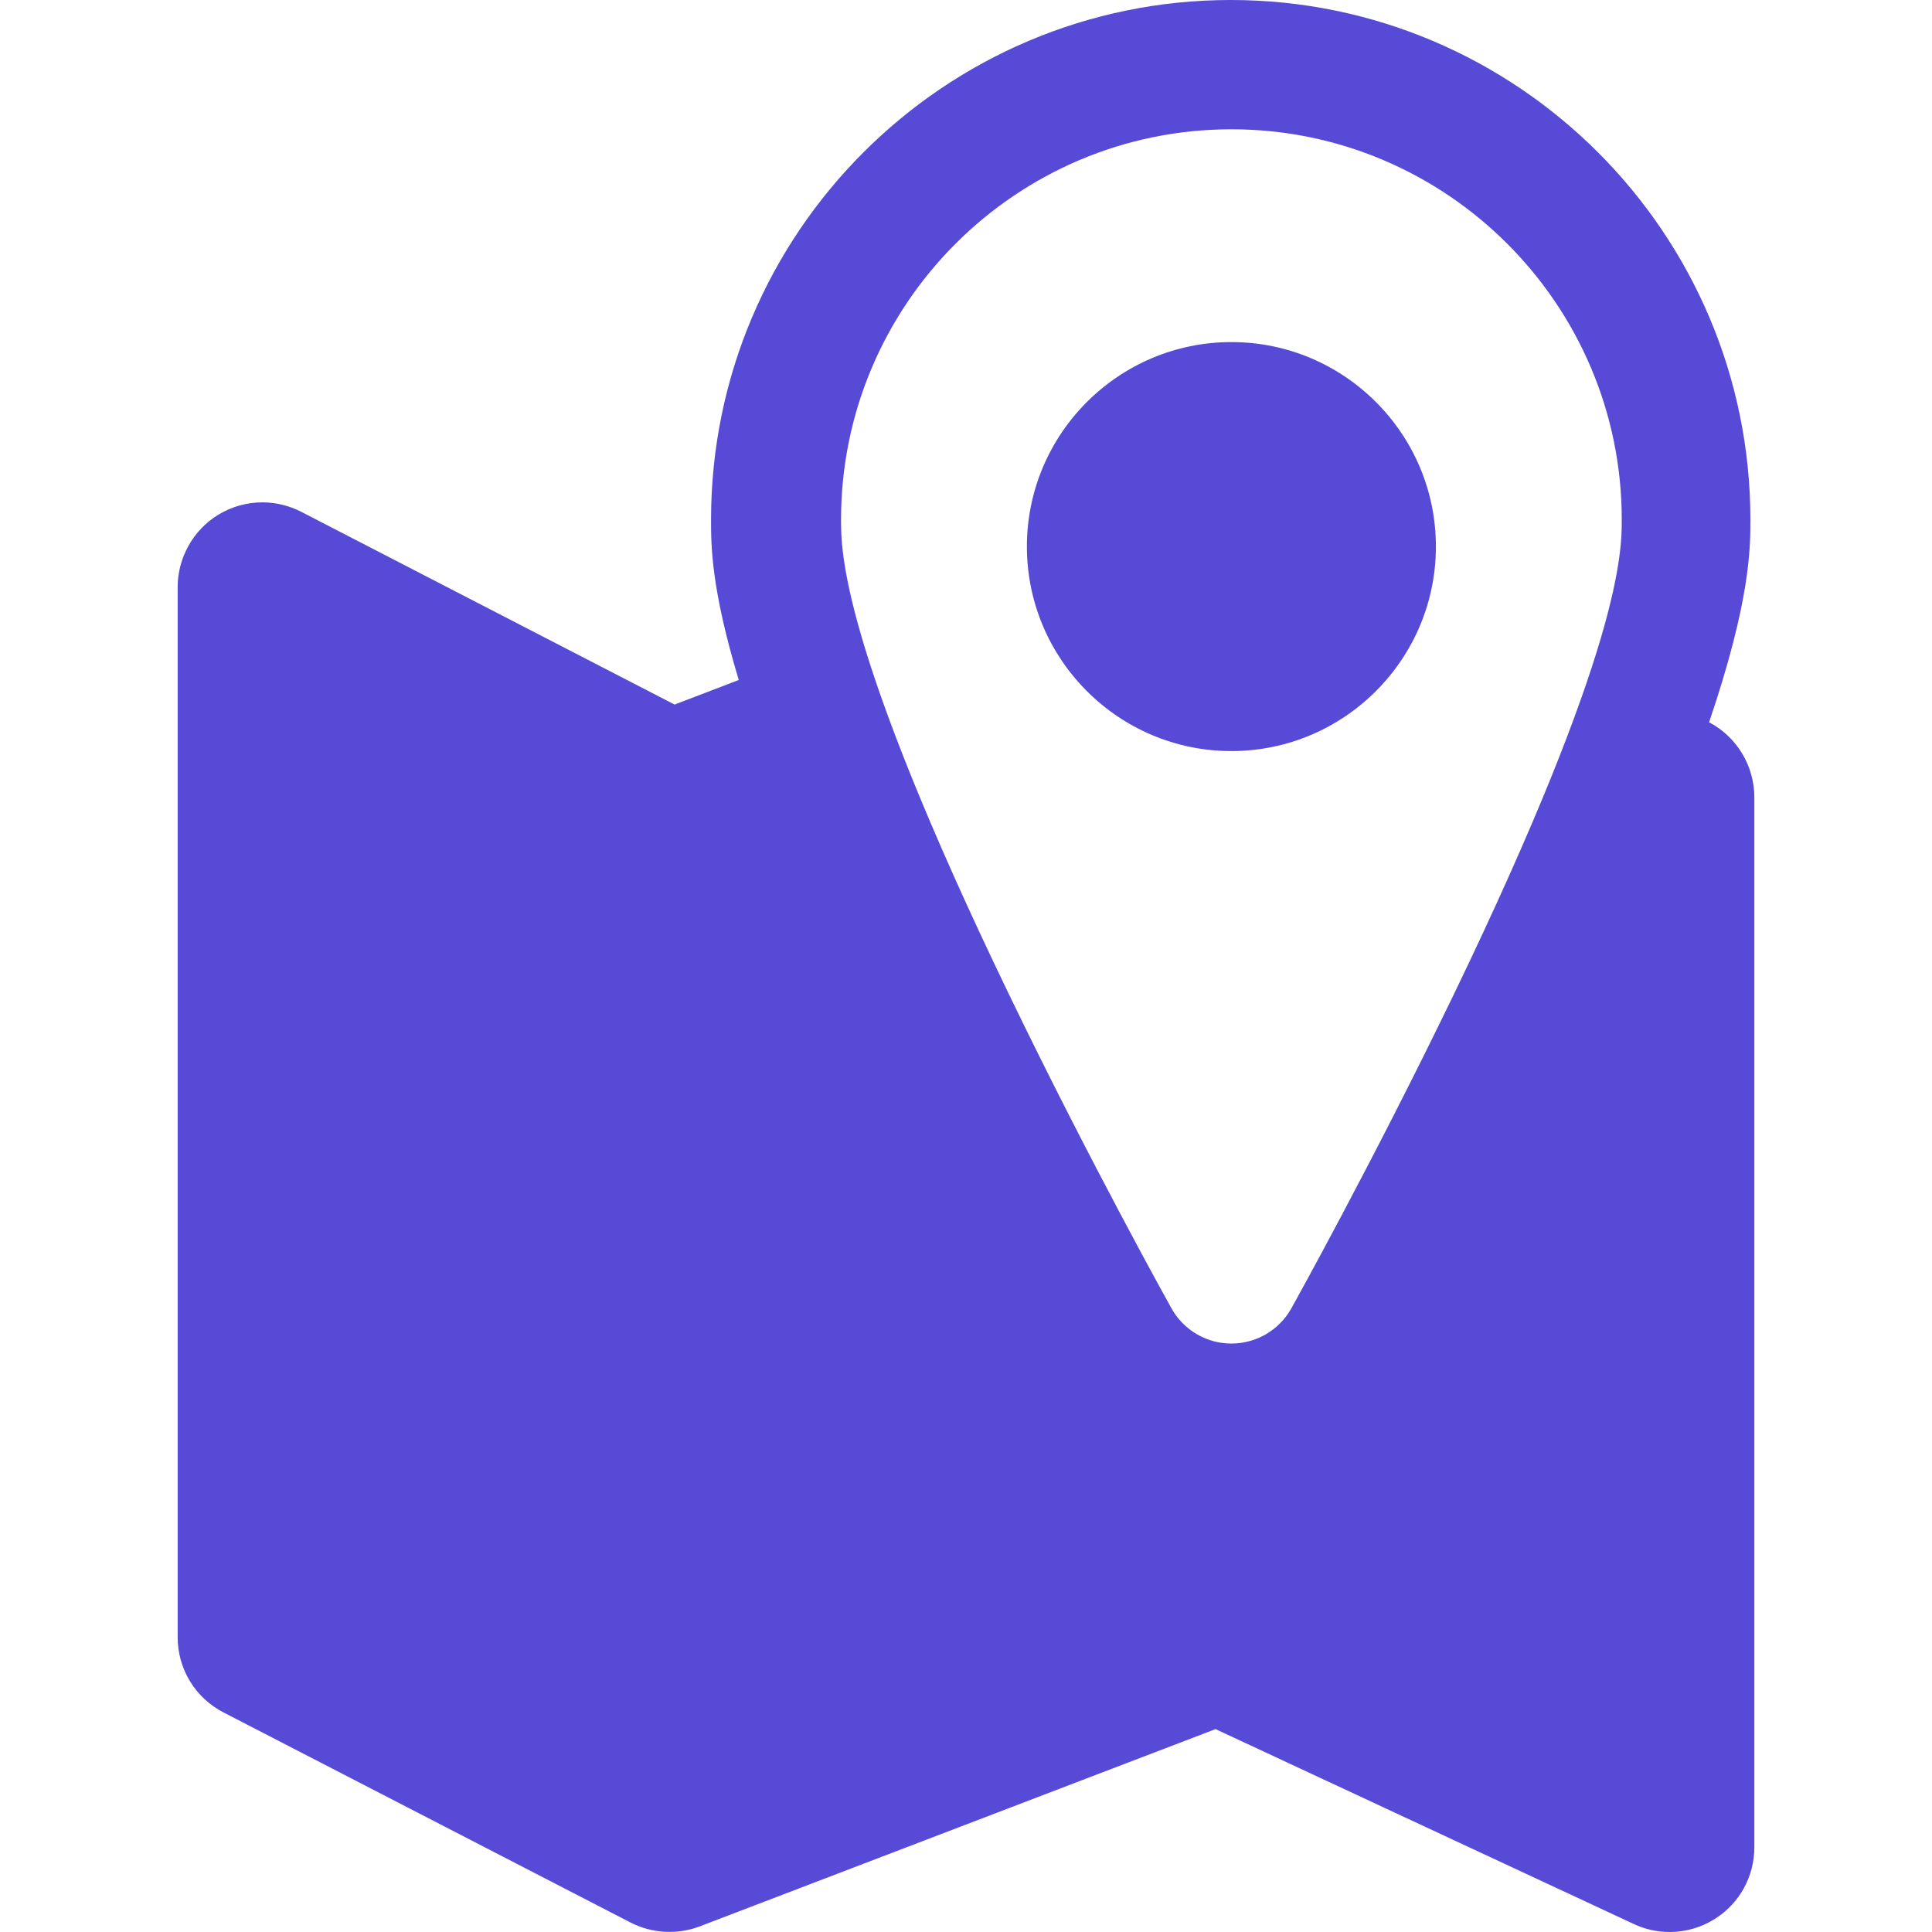
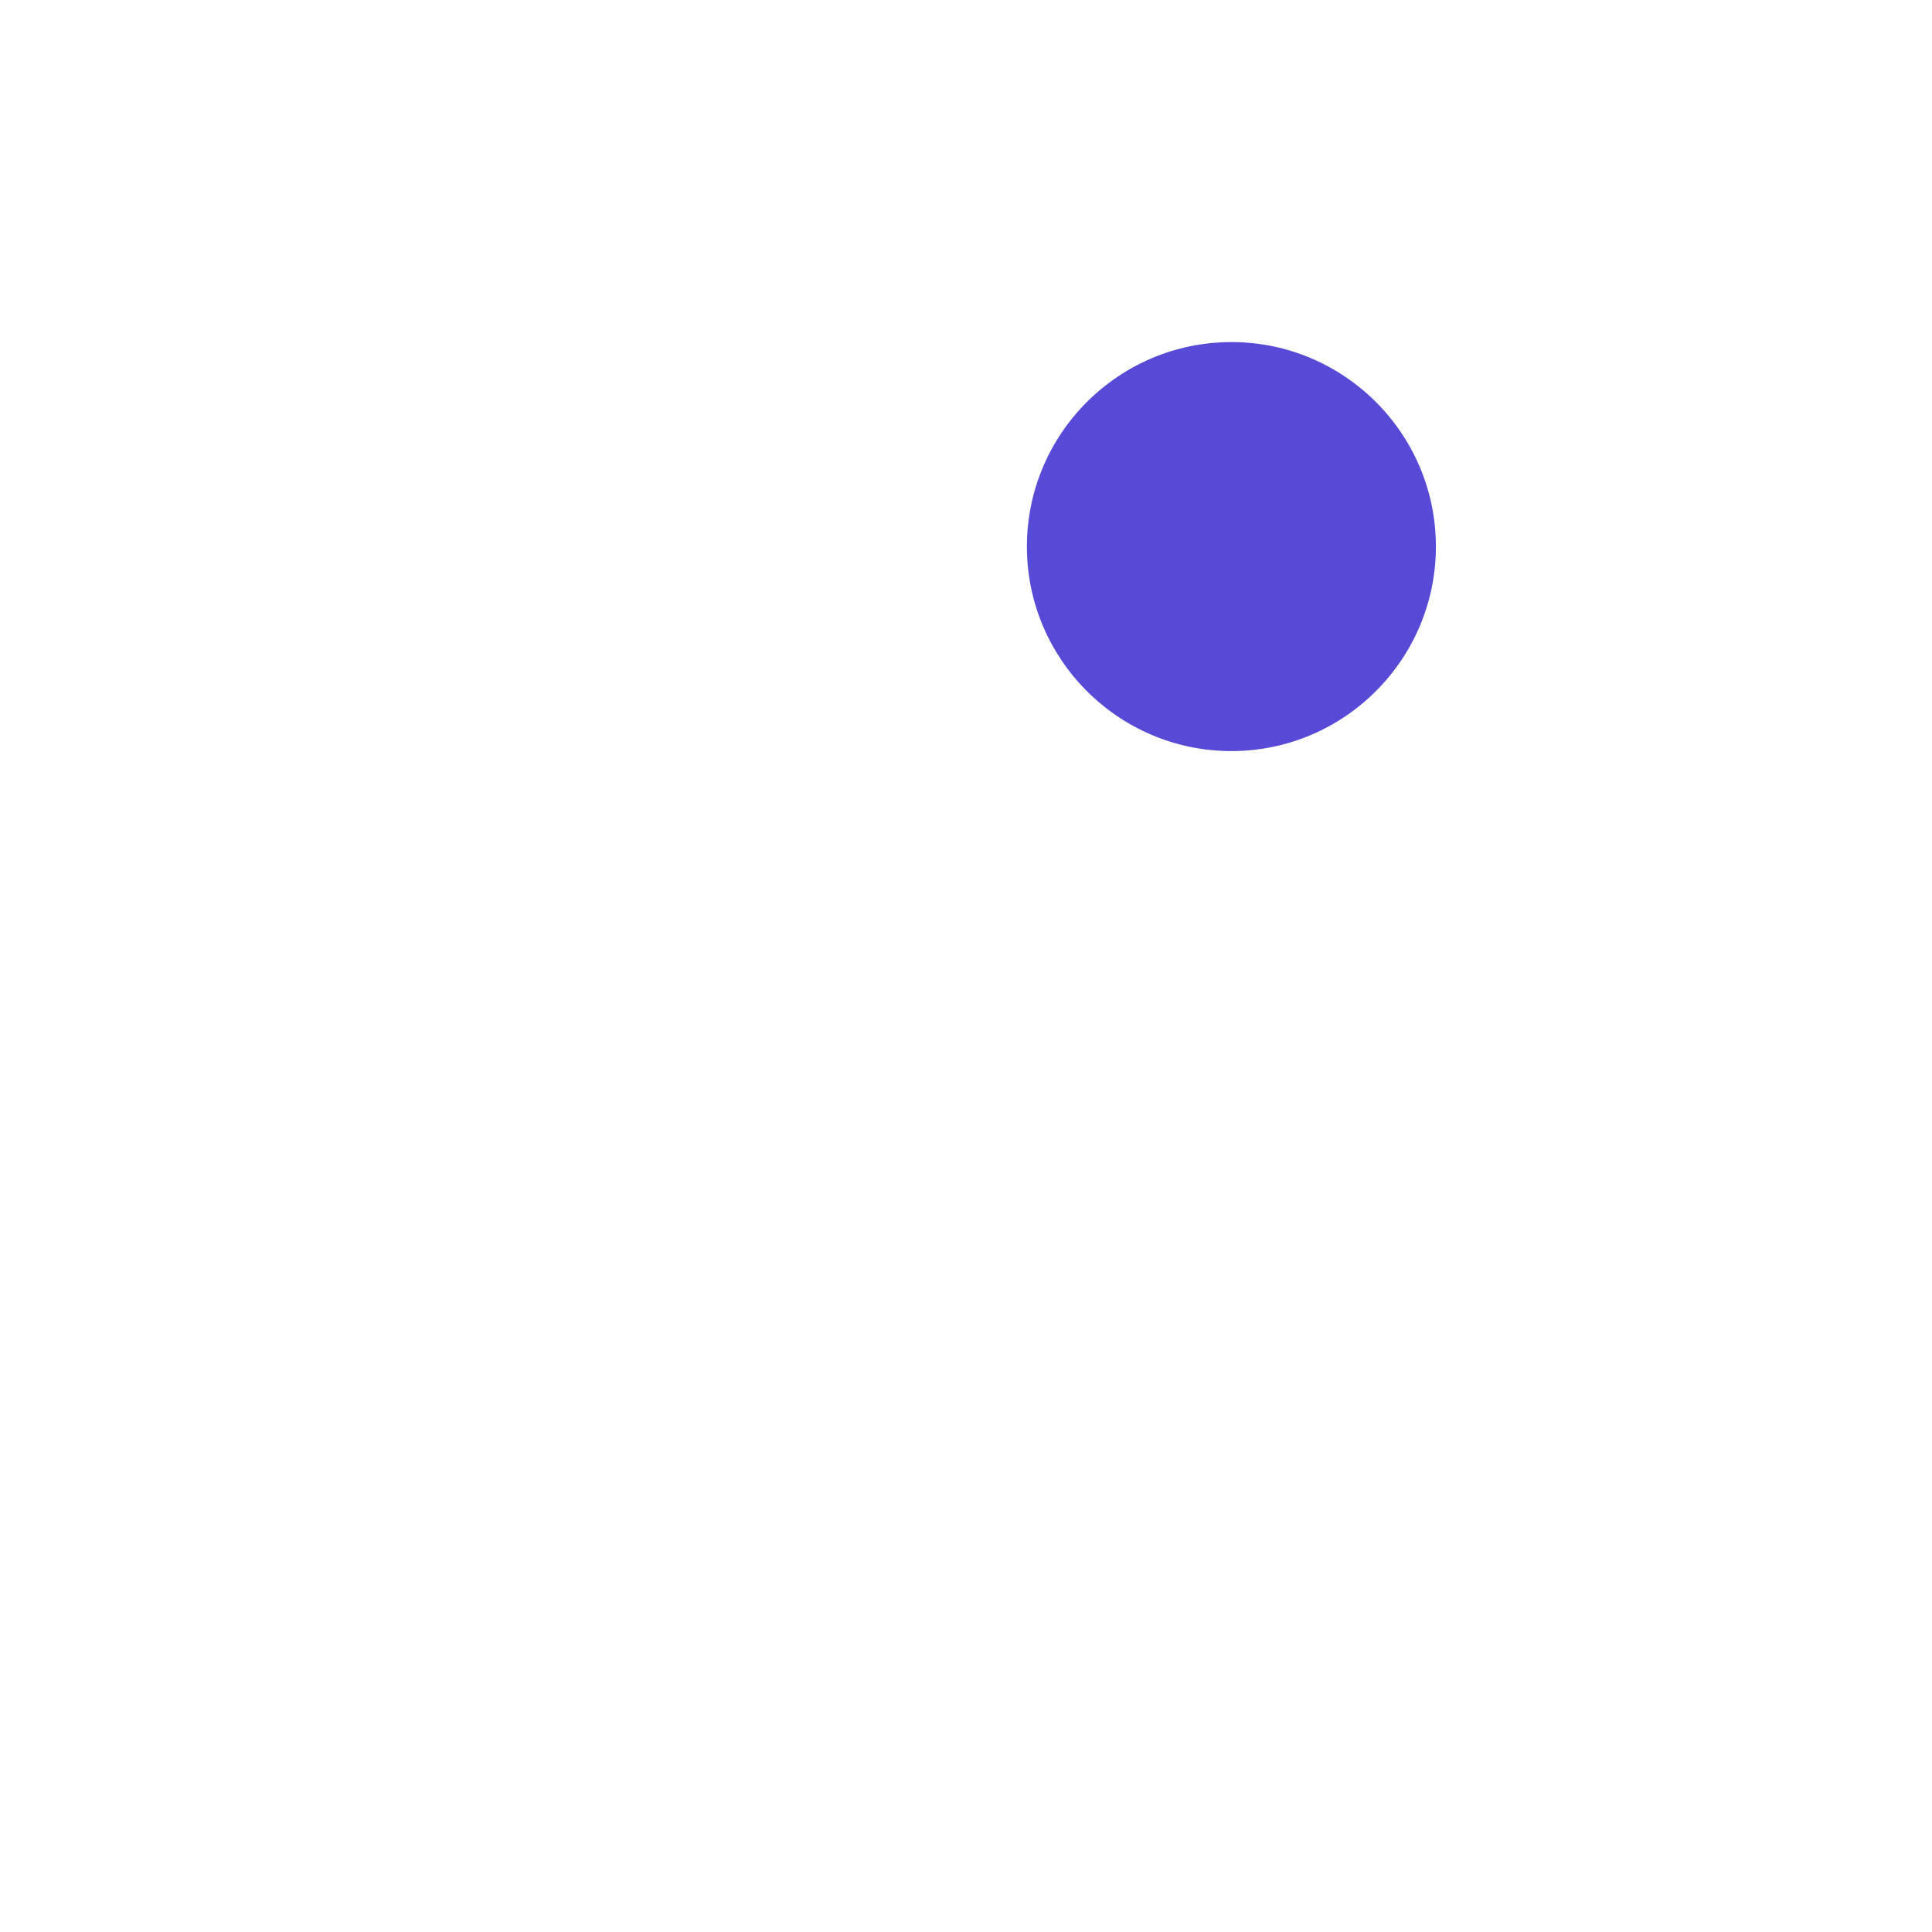
<svg xmlns="http://www.w3.org/2000/svg" width="50" height="50" viewBox="0 0 50 50" fill="none">
-   <path d="M44.231 18.692C45.3 15.544 45.3 14.188 45.3 13.449C45.3 6.033 39.266 0 31.851 0C24.435 0 18.402 6.033 18.402 13.449C18.402 14.119 18.402 15.22 19.119 17.598L17.458 18.234L7.795 13.245C7.485 13.086 7.138 13.001 6.79 13.001C6.387 13.001 5.993 13.112 5.649 13.321C5.001 13.716 4.598 14.434 4.598 15.193V42.37C4.598 43.194 5.053 43.94 5.785 44.318L16.319 49.755C16.867 50.038 17.531 50.076 18.108 49.855L31.458 44.749L42.284 49.794C42.576 49.931 42.888 50 43.21 50C43.629 50 44.036 49.881 44.388 49.656C45.023 49.252 45.402 48.561 45.402 47.808V20.631C45.402 19.818 44.946 19.068 44.231 18.692ZM37.632 25.719C35.509 30.114 33.441 33.822 33.421 33.859C33.107 34.422 32.513 34.771 31.868 34.771C31.225 34.771 30.63 34.422 30.317 33.859C30.296 33.822 28.22 30.099 26.105 25.719C21.766 16.73 21.766 14.261 21.766 13.449C21.766 7.879 26.298 3.346 31.868 3.346C37.439 3.346 41.971 7.879 41.971 13.449C41.971 14.261 41.971 16.73 37.632 25.719Z" fill="#564AD6" />
  <path d="M31.868 8.853C28.95 8.853 26.576 11.227 26.576 14.145C26.576 17.063 28.95 19.438 31.868 19.438C34.786 19.438 37.161 17.063 37.161 14.145C37.161 11.227 34.787 8.853 31.868 8.853Z" fill="#564AD6" />
</svg>